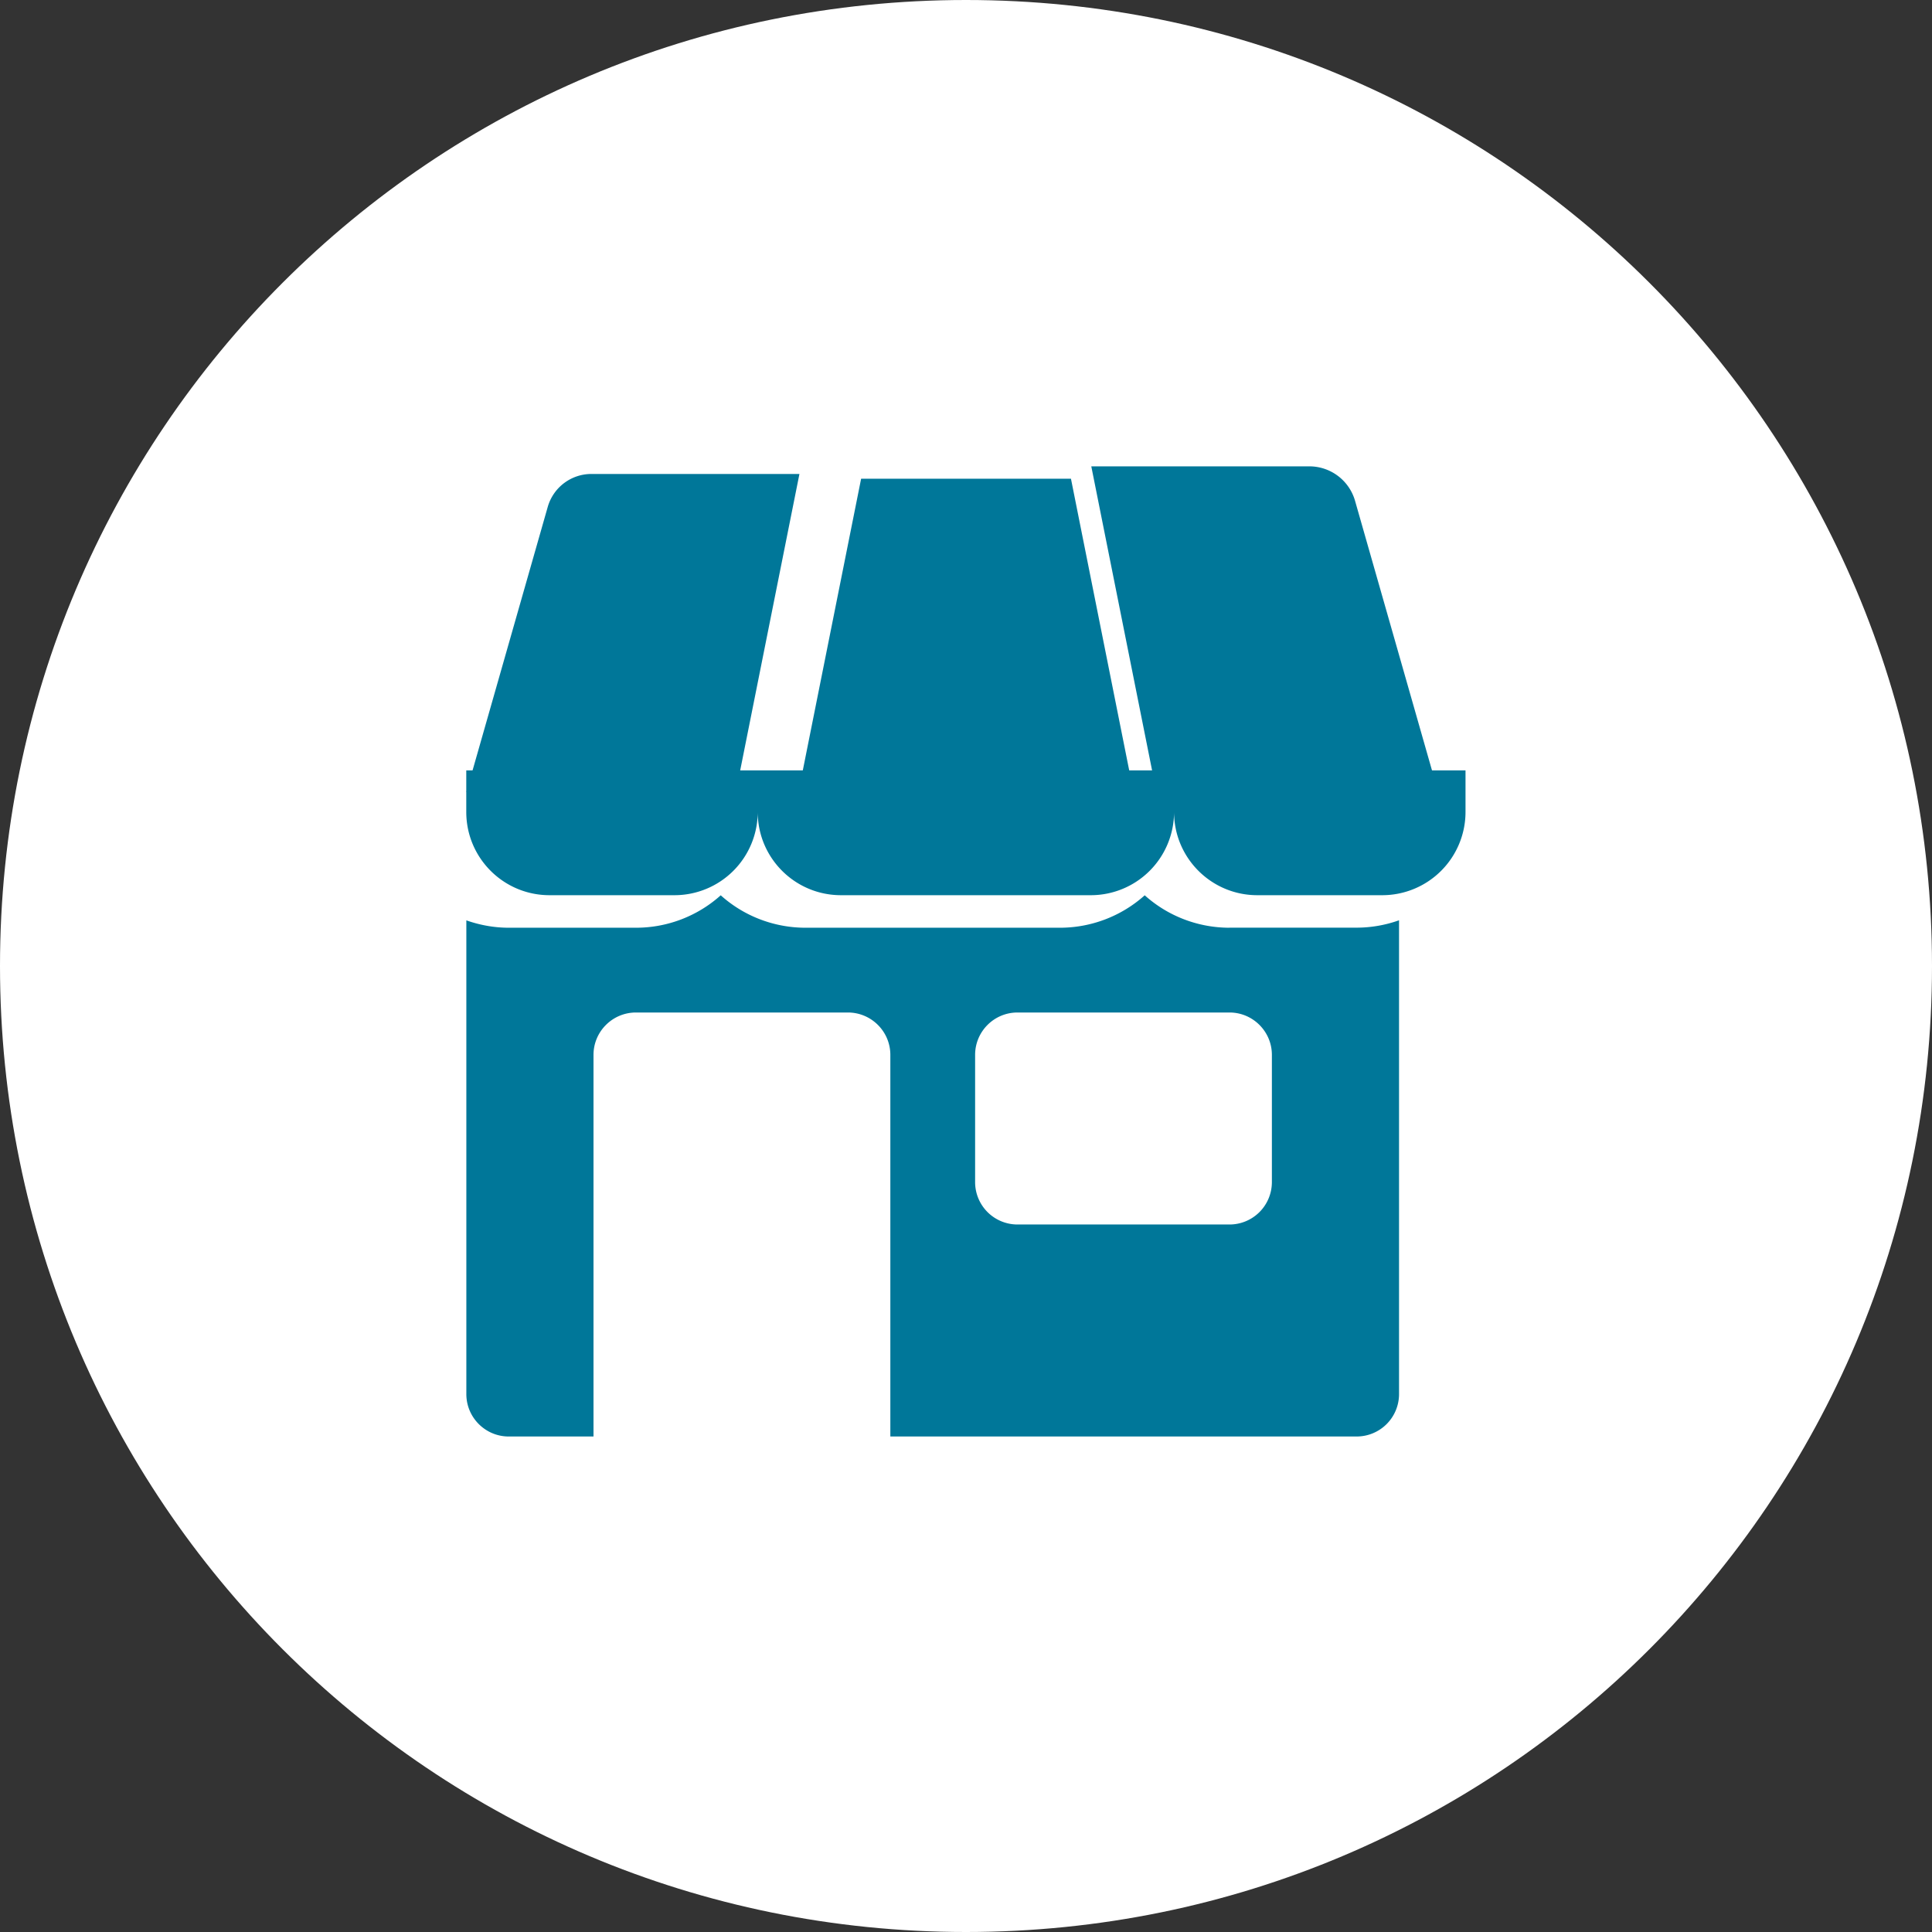
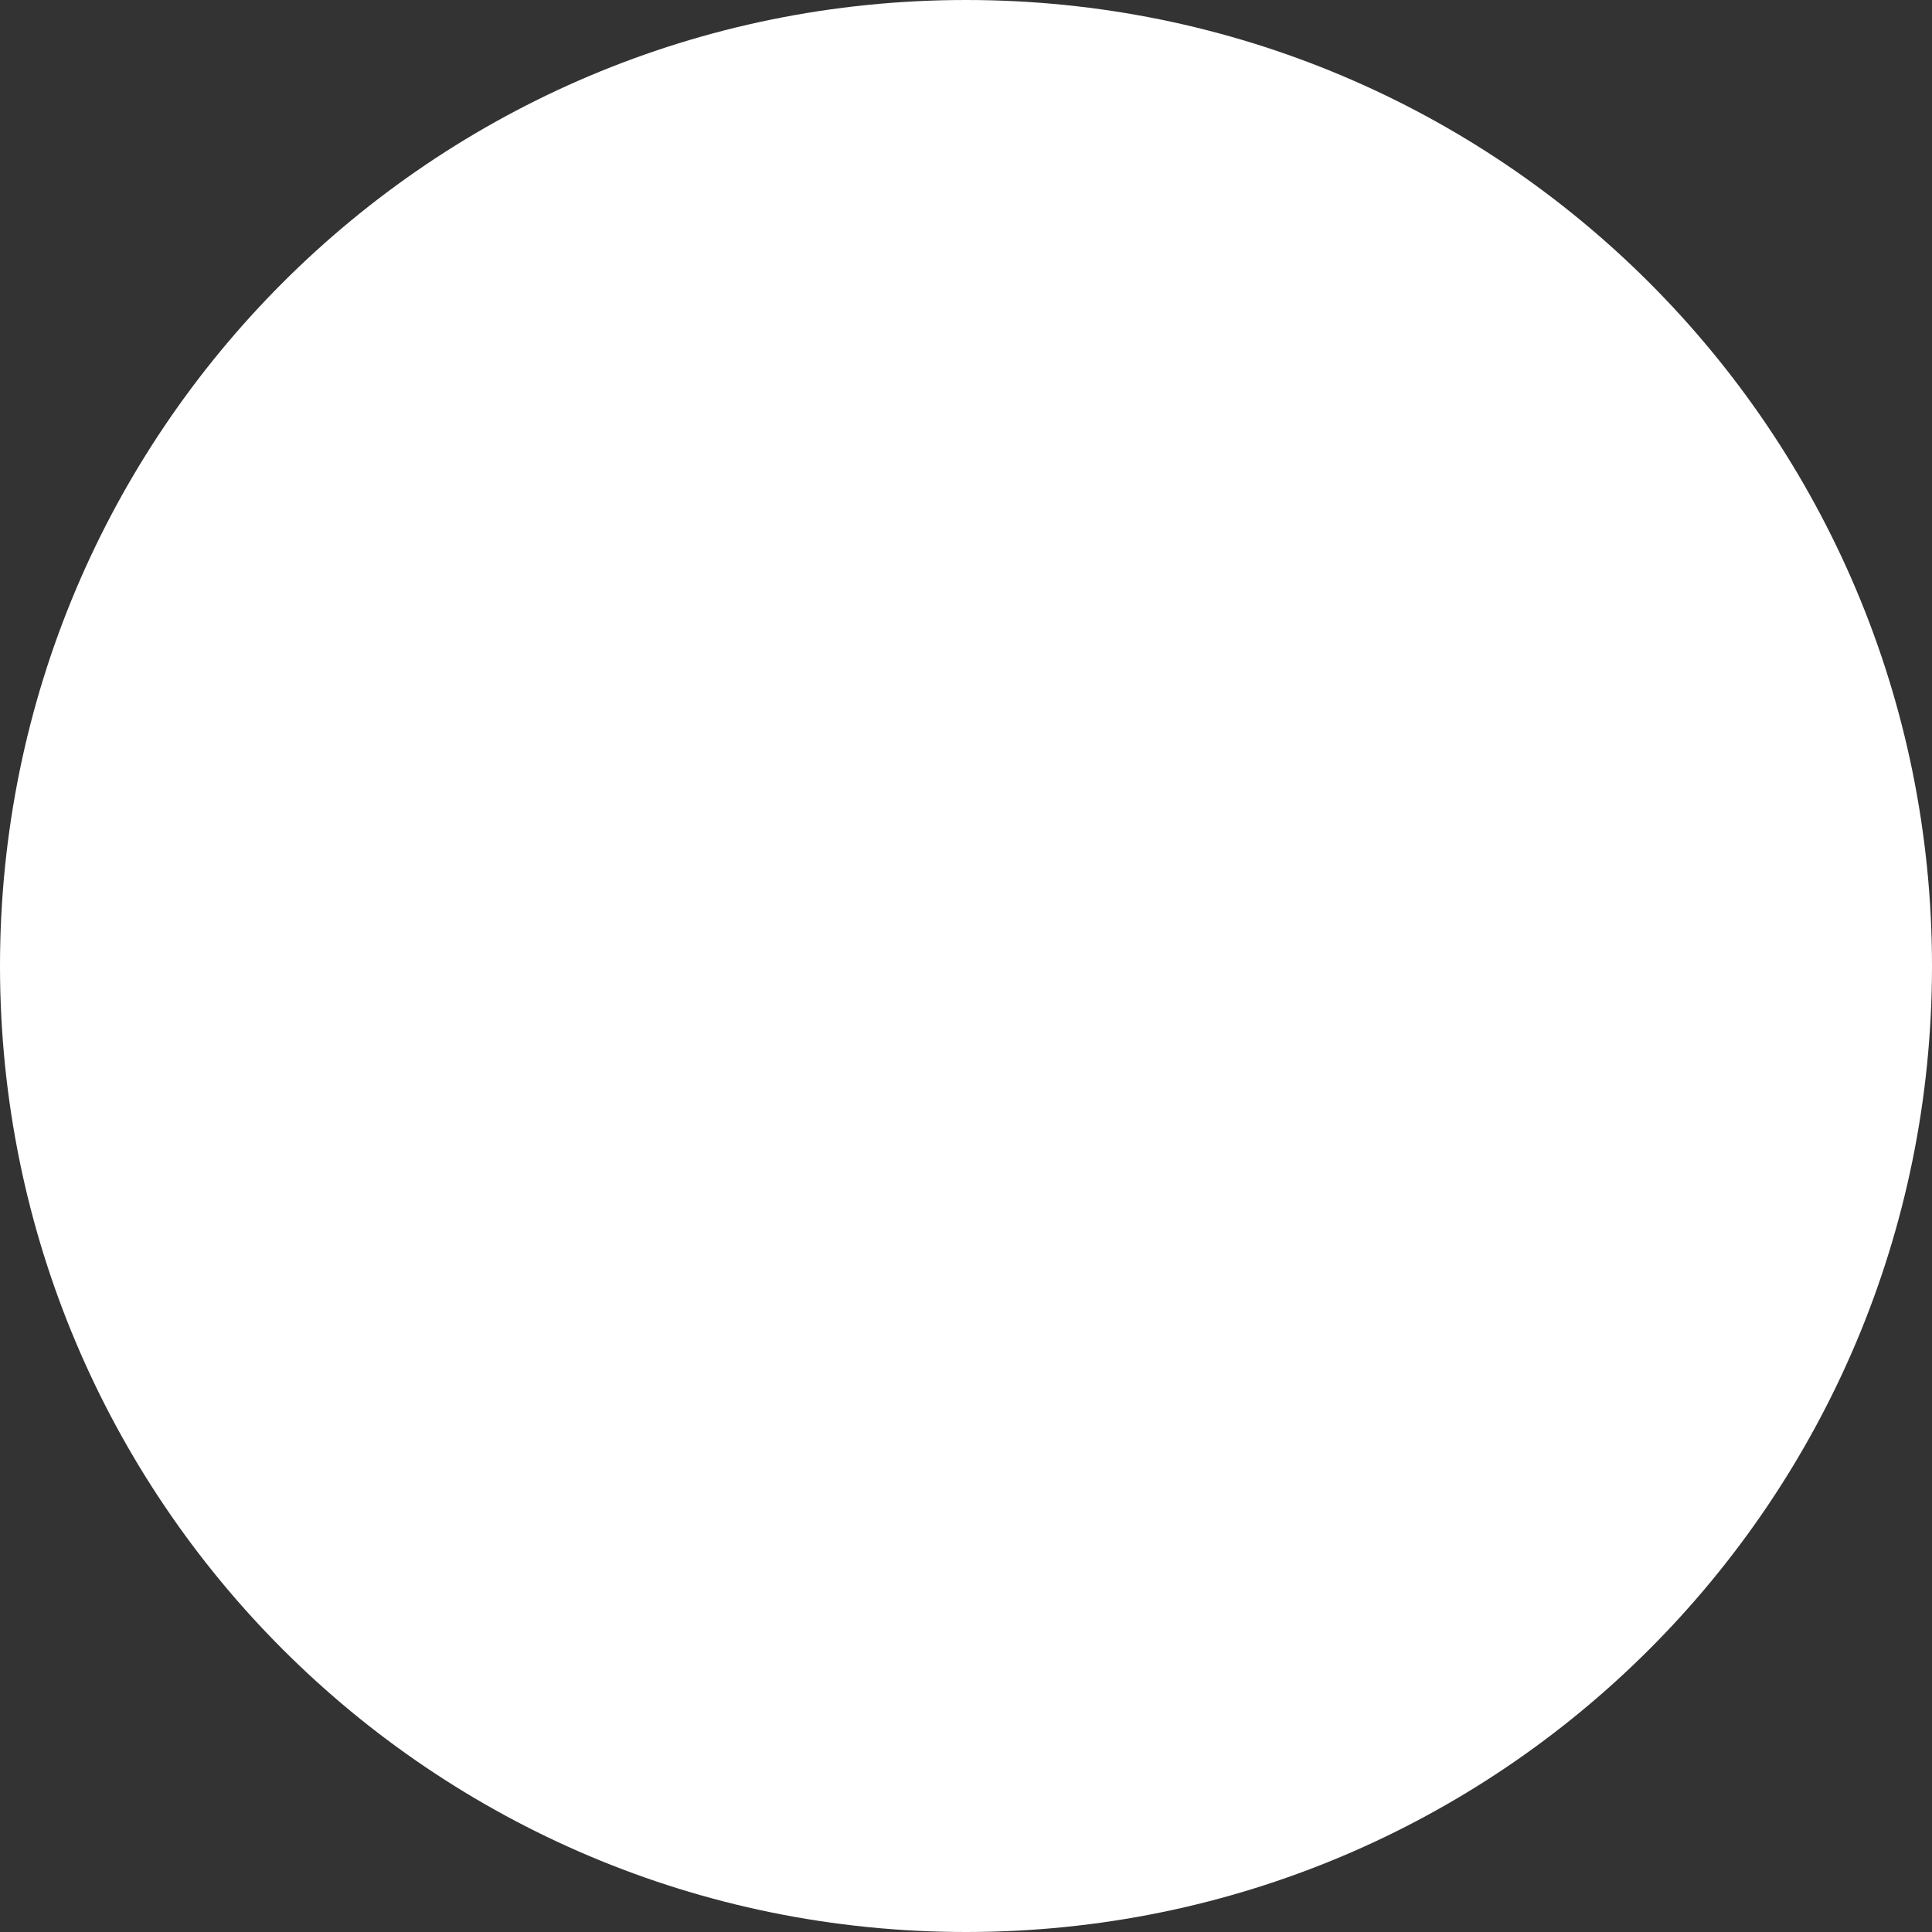
<svg xmlns="http://www.w3.org/2000/svg" width="29" height="29" viewBox="128 449 29 29">
  <rect x="128" y="449" width="29" height="29" fill="#333333" stroke="none" />
  <svg width="29" height="29" fill="#fff" x="128" y="449">
    <svg width="29" height="29" viewBox="0 0.25 28.5 28.5">
      <path paint-order="stroke fill markers" fill-rule="evenodd" d="M14.25 28.75C6.37 28.75 0 22.38 0 14.5S6.37.25 14.25.25 28.5 6.62 28.5 14.5s-6.37 14.25-14.25 14.25z" />
    </svg>
  </svg>
  <svg width="15" height="15" viewBox="135 456 15 15" x="135" y="456">
    <svg width="15" height="15" viewBox="135 456 15 15" x="135" y="456">
      <svg width="15" height="15" viewBox="135 456 15 15" x="135" y="456">
        <svg width="15" height="3" viewBox="0 0.562 15 1.875" fill="#079" x="135" y="460">
          <svg width="15" height="3" viewBox="0.348 0.949 13.804 1.726">
-             <path paint-order="stroke fill markers" fill-rule="evenodd" d="M14.15.95H.347v.574c0 .636.515 1.15 1.15 1.15h1.726a1.15 1.15 0 0 0 1.15-1.15c0 .636.515 1.15 1.15 1.15h3.451a1.15 1.15 0 0 0 1.15-1.15c0 .636.515 1.15 1.15 1.15h1.726a1.15 1.15 0 0 0 1.15-1.15V.95h-.002z" />
-           </svg>
+             </svg>
        </svg>
        <svg width="6" height="5" viewBox="0.38 0 5.239 5" fill="#079" x="144" y="456">
          <svg width="6" height="5" viewBox="0.792 0.348 4.219 4.026">
-             <path paint-order="stroke fill markers" fill-rule="evenodd" d="M5.01 4.374L3.98.765a.575.575 0 0 0-.554-.417H.792l.805 4.026H5.01z" />
-           </svg>
+             </svg>
        </svg>
        <svg width="5" height="5" viewBox="0 0.114 5 4.772" fill="#079" x="135" y="456">
          <svg width="5" height="5" viewBox="0.489 0.348 4.219 4.026">
-             <path paint-order="stroke fill markers" fill-rule="evenodd" d="M4.708.348H2.073a.575.575 0 0 0-.553.417L.49 4.375h3.413L4.708.347z" />
-           </svg>
+             </svg>
        </svg>
        <svg width="5" height="5" viewBox="0 0.185 5 4.629" fill="#079" x="140" y="456">
          <svg width="5" height="5" viewBox="0.076 0.348 4.348 4.026">
-             <path paint-order="stroke fill markers" fill-rule="evenodd" d="M3.619.348H.881L.076 4.374h4.348L3.62.348z" />
-           </svg>
+             </svg>
        </svg>
        <svg width="14" height="9" viewBox="0 0.438 14 8.123" fill="#079" x="135" y="462">
          <svg width="14" height="9" viewBox="0.923 0.81 12.653 7.342">
-             <path paint-order="stroke fill markers" fill-rule="evenodd" d="M11.276 1.25c-.425 0-.835-.157-1.15-.44-.316.283-.726.44-1.15.44H5.524c-.425 0-.835-.157-1.15-.44a1.72 1.72 0 0 1-1.151.44H1.498c-.196 0-.39-.035-.575-.1v6.427c0 .317.258.575.575.575h1.15V2.975c0-.317.258-.575.576-.575h2.875c.318 0 .576.258.576.575v5.177H13a.575.575 0 0 0 .576-.575V1.149c-.185.066-.38.1-.576.1h-1.725zm.575 3.45a.575.575 0 0 1-.575.576H8.4a.575.575 0 0 1-.575-.575V2.975c0-.317.257-.575.575-.575h2.876c.317 0 .575.258.575.575v1.726z" />
-           </svg>
+             </svg>
        </svg>
      </svg>
    </svg>
  </svg>
</svg>